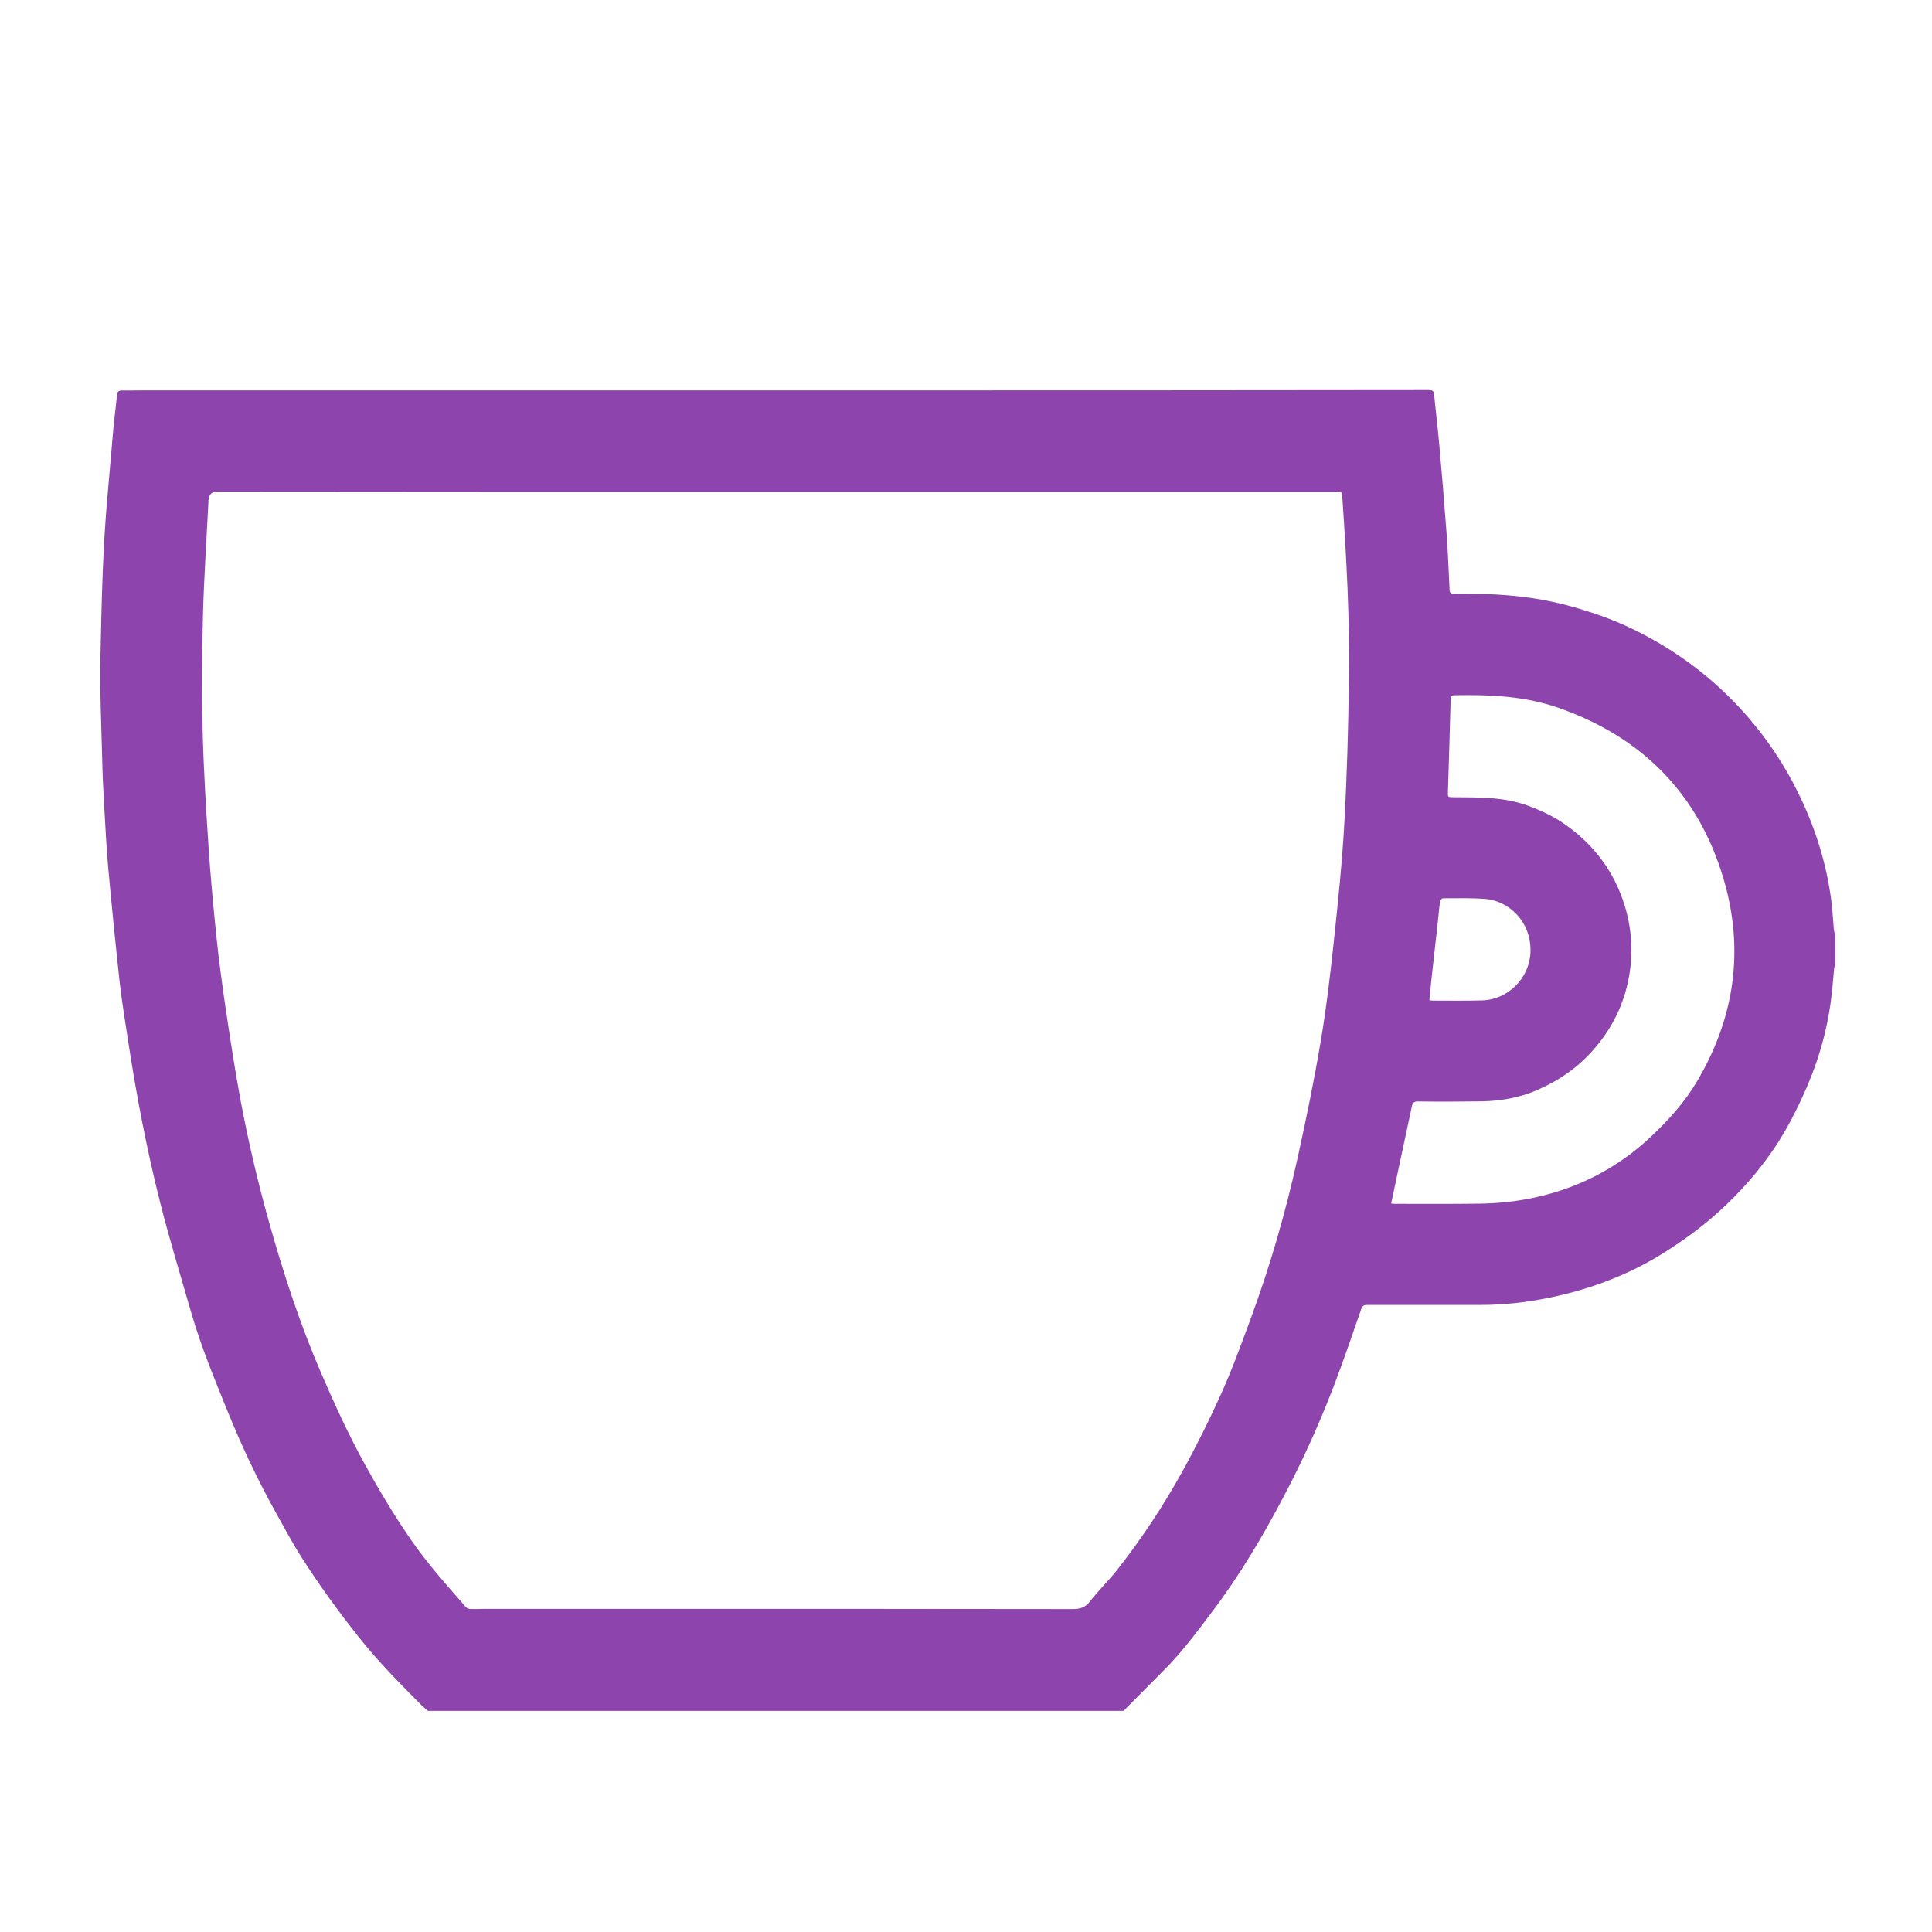
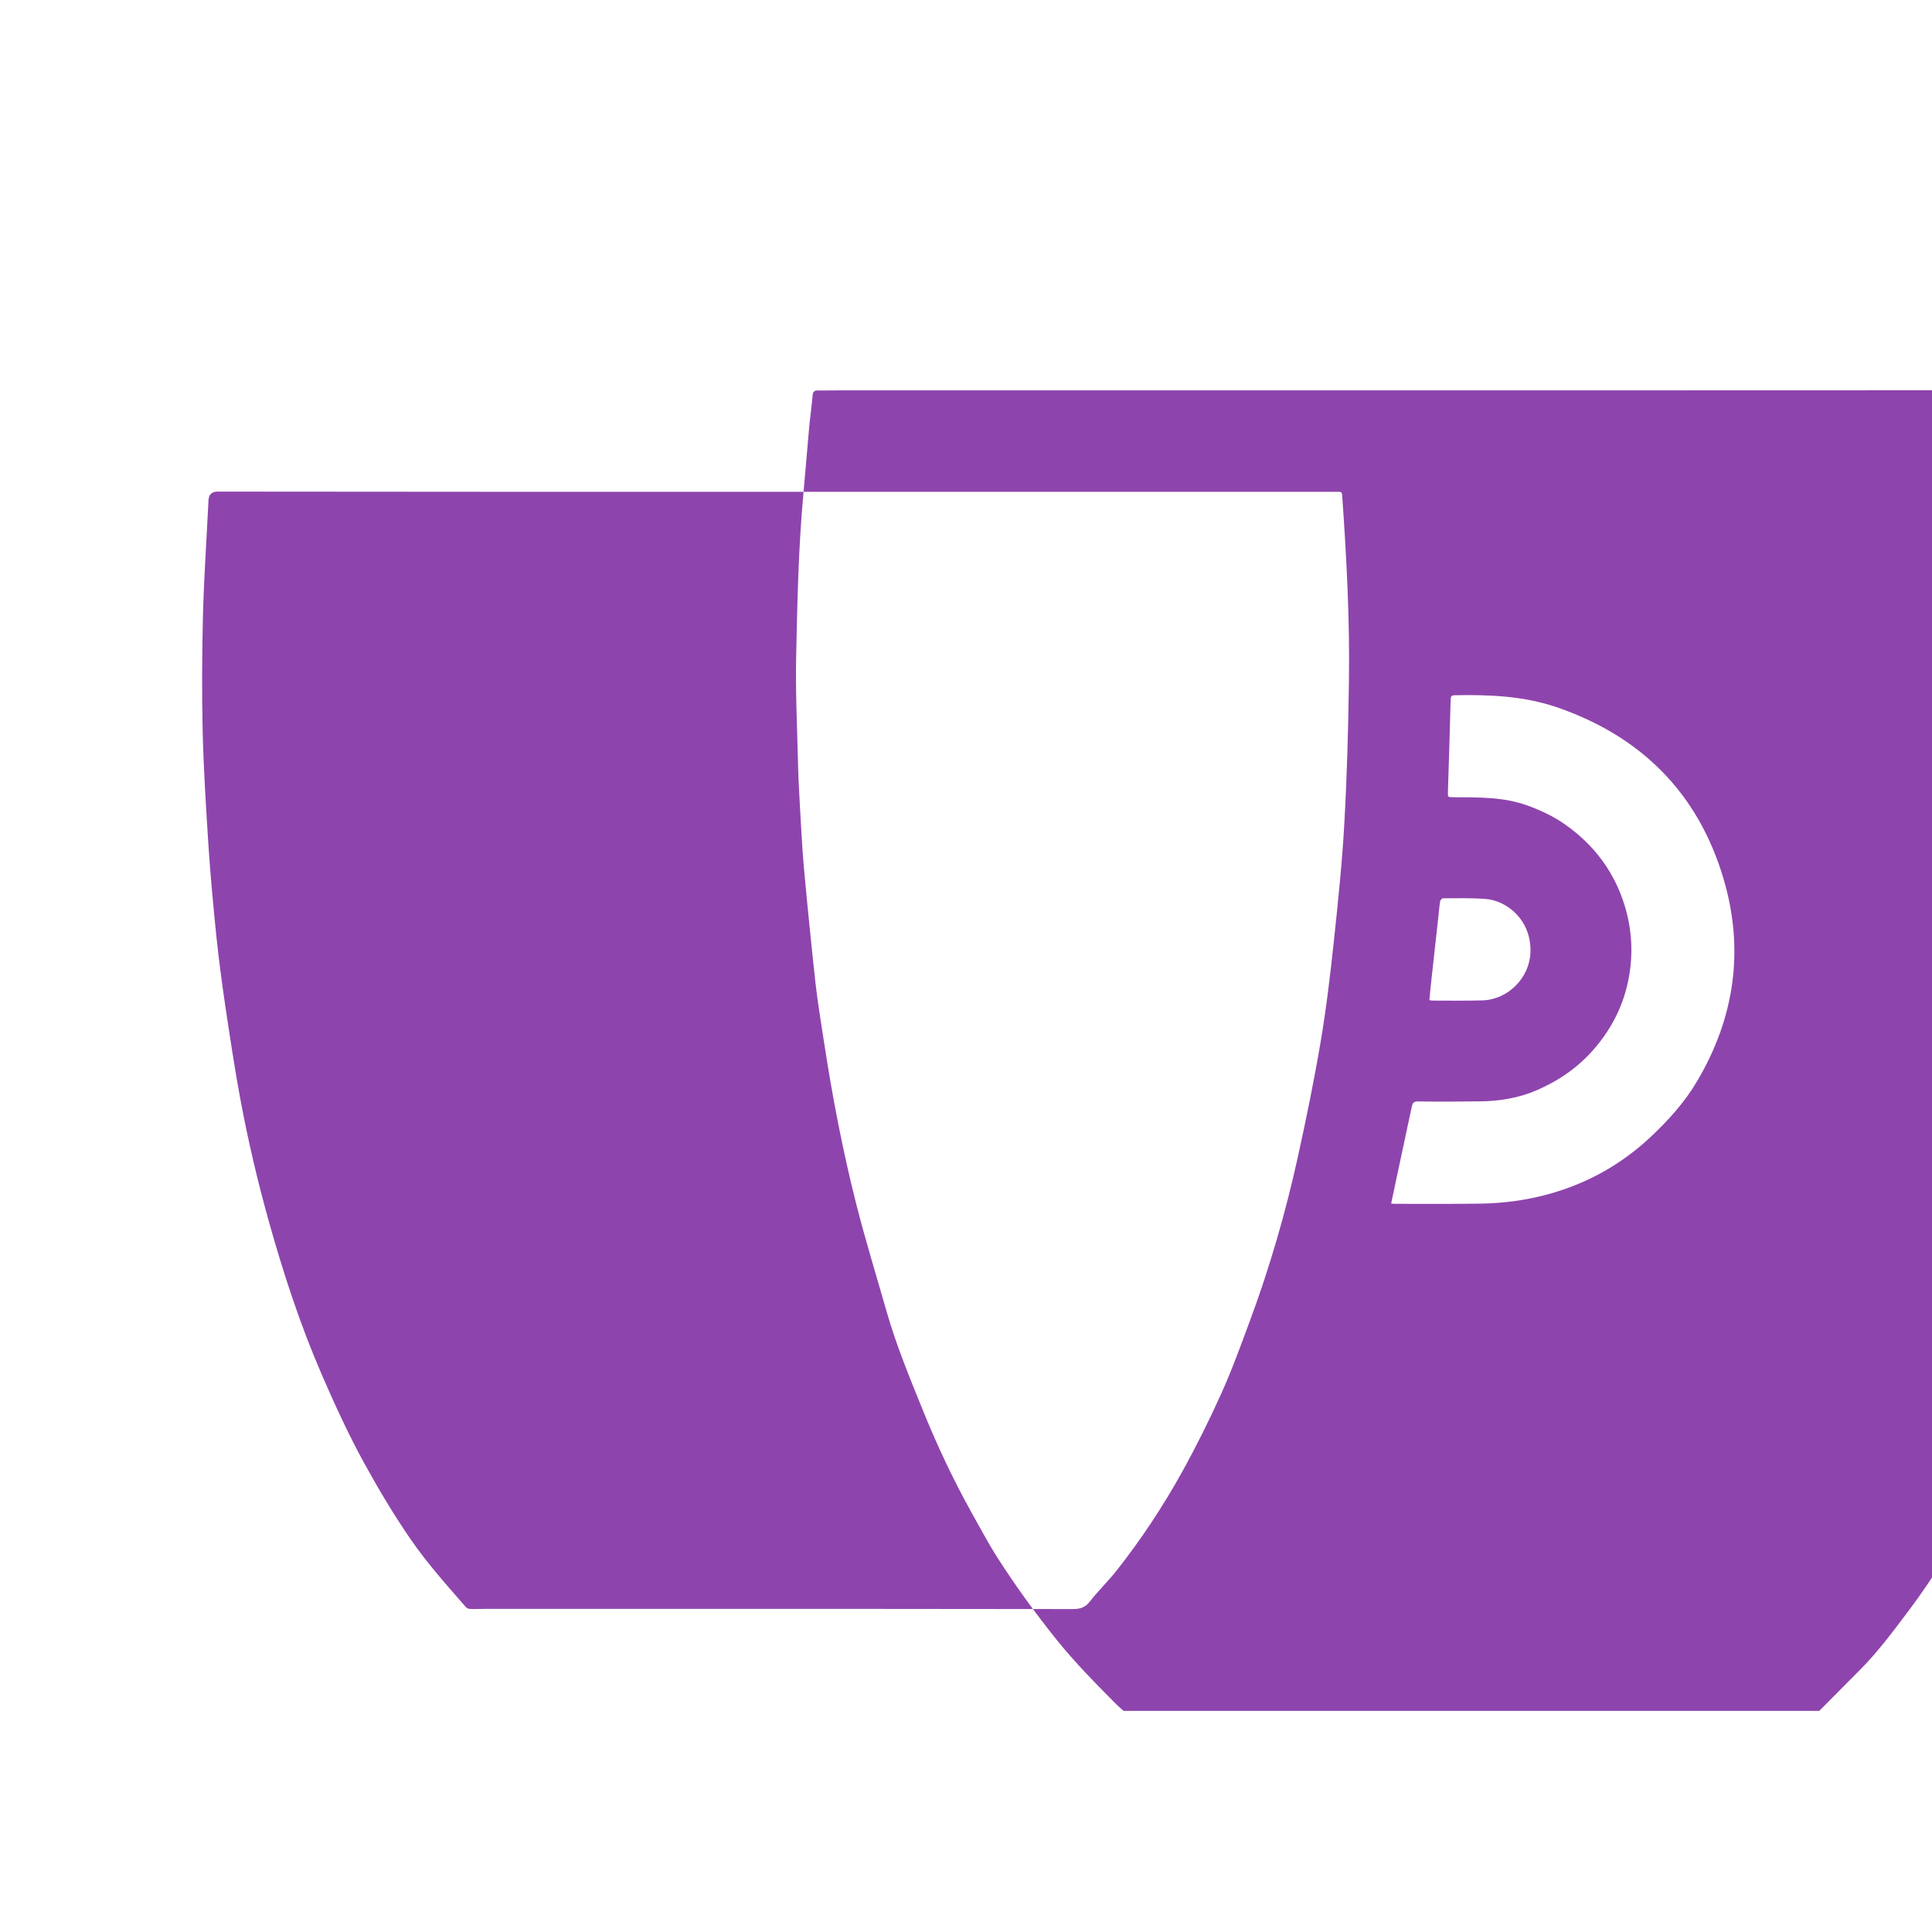
<svg xmlns="http://www.w3.org/2000/svg" id="b" viewBox="0 0 20 20">
  <defs>
    <style>.c{fill:#8e44ad;}</style>
  </defs>
-   <path class="c" d="m11.632,17.711h-7.202c-.024-.021-.049-.041-.072-.064-.216-.218-.432-.435-.624-.675-.217-.271-.42-.55-.607-.842-.099-.155-.185-.317-.275-.478-.187-.337-.351-.685-.496-1.042-.138-.341-.279-.68-.38-1.034-.107-.373-.221-.744-.316-1.119-.14-.553-.247-1.113-.333-1.677-.031-.203-.065-.407-.088-.611-.043-.392-.082-.784-.118-1.176-.02-.219-.03-.44-.043-.66-.009-.157-.017-.315-.02-.473-.009-.358-.026-.716-.018-1.073.012-.556.023-1.113.074-1.667.021-.23.039-.46.06-.69.01-.112.027-.223.036-.335.003-.041.017-.053.055-.053.079.001.158-.001.237-.001,1.285-0,2.569-0,3.854-0,1.409-0,2.817 0,4.226-0,1.738-0,3.475-.001,5.213-.003.036-0.0.048.012.051.046.016.169.037.337.052.505.028.311.054.623.077.934.014.194.022.388.031.582.002.033.014.042.045.041.064-.002.129-.001.193 0.0.324.004.644.033.959.115.249.065.491.148.722.262.358.177.681.403.965.682.313.308.564.661.752,1.059.158.334.265.682.314,1.047.016.118.021.238.031.354.004-.04.009-.083.013-.125v.544c-.004-.028-.008-.057-.011-.082-.011.113-.019.229-.034.345-.045.354-.149.692-.299,1.015-.096.208-.205.41-.339.597-.177.247-.384.468-.615.664-.14.118-.291.226-.445.325-.314.202-.654.345-1.016.439-.305.079-.615.123-.931.122-.387-.001-.775.001-1.162-0-.033-0-.045.012-.056.041-.078.225-.155.449-.237.672-.16.434-.348.856-.564,1.266-.218.414-.455.815-.737,1.189-.161.213-.32.429-.51.618-.138.138-.276.278-.413.416Zm-3.603-12.62c-.993,0-1.985 0-2.978-0-.933-0-1.865-.002-2.798-.002q-.092-0-.095.094c-0.0.007-.001.015-.001.022-.019.389-.046.779-.056,1.168-.01.4-.012.801-.003,1.201.01.398.035.797.061,1.195.021.312.05.623.082.934.025.239.057.478.092.716.048.32.096.641.155.959.08.429.179.853.297,1.273.149.532.321,1.057.54,1.565.138.319.282.634.45.939.148.269.305.532.479.784.171.248.372.472.57.699.01.011.03.018.046.018.05.002.099-.001.149-.001.485-0.0.971-0,1.456-0,1.542 0,3.085-.001,4.627.002.078 0.0.131-.014.181-.079.087-.112.19-.211.278-.322.254-.323.48-.664.679-1.024.145-.262.278-.53.401-.802.112-.249.206-.508.301-.765.203-.548.365-1.108.491-1.678.088-.399.17-.799.238-1.201.058-.342.099-.688.136-1.033.044-.412.087-.825.11-1.239.027-.484.04-.969.047-1.454.01-.646-.025-1.291-.07-1.935-.002-.027-.011-.034-.037-.034-.107.001-.213 0-.32 0-1.836-0-3.672-0-5.509-0Zm6.371,7.368c.017.001.026.003.034.003.297-0.0.594.002.89-.002.328-.005.648-.062.954-.18.303-.117.572-.288.81-.511.185-.174.354-.361.483-.581.388-.658.487-1.361.271-2.091-.262-.884-.849-1.473-1.721-1.774-.344-.118-.701-.133-1.06-.126-.036.001-.043.012-.044.045-.008.317-.018.634-.028.951-.002.06-.003.059.057.06.26.002.519-.005.77.087.139.051.271.113.389.197.297.21.506.487.614.839.074.243.088.489.044.736-.051.286-.177.538-.37.757-.163.186-.362.321-.587.418-.182.078-.374.111-.572.114-.218.003-.436.004-.653.001-.044-.001-.058.014-.066.053-.052.247-.105.494-.158.74-.019.087-.037.173-.056.265Zm.397-2.106c.013.002.021.005.029.005.172-0.0.345.003.517-.002.268-.007.488-.231.5-.493.014-.326-.231-.542-.473-.558-.144-.01-.289-.006-.433-.006-.01 0-.027.019-.029.032-.01.065-.015.13-.022.196-.023.204-.045.409-.068.613-.008.071-.014.141-.021.214Z" />
+   <path class="c" d="m11.632,17.711c-.024-.021-.049-.041-.072-.064-.216-.218-.432-.435-.624-.675-.217-.271-.42-.55-.607-.842-.099-.155-.185-.317-.275-.478-.187-.337-.351-.685-.496-1.042-.138-.341-.279-.68-.38-1.034-.107-.373-.221-.744-.316-1.119-.14-.553-.247-1.113-.333-1.677-.031-.203-.065-.407-.088-.611-.043-.392-.082-.784-.118-1.176-.02-.219-.03-.44-.043-.66-.009-.157-.017-.315-.02-.473-.009-.358-.026-.716-.018-1.073.012-.556.023-1.113.074-1.667.021-.23.039-.46.06-.69.01-.112.027-.223.036-.335.003-.041.017-.053.055-.053.079.001.158-.001.237-.001,1.285-0,2.569-0,3.854-0,1.409-0,2.817 0,4.226-0,1.738-0,3.475-.001,5.213-.003.036-0.0.048.012.051.046.016.169.037.337.052.505.028.311.054.623.077.934.014.194.022.388.031.582.002.033.014.042.045.041.064-.002.129-.001.193 0.0.324.004.644.033.959.115.249.065.491.148.722.262.358.177.681.403.965.682.313.308.564.661.752,1.059.158.334.265.682.314,1.047.016.118.021.238.031.354.004-.04.009-.083.013-.125v.544c-.004-.028-.008-.057-.011-.082-.011.113-.019.229-.034.345-.045.354-.149.692-.299,1.015-.096.208-.205.41-.339.597-.177.247-.384.468-.615.664-.14.118-.291.226-.445.325-.314.202-.654.345-1.016.439-.305.079-.615.123-.931.122-.387-.001-.775.001-1.162-0-.033-0-.045.012-.056.041-.078.225-.155.449-.237.672-.16.434-.348.856-.564,1.266-.218.414-.455.815-.737,1.189-.161.213-.32.429-.51.618-.138.138-.276.278-.413.416Zm-3.603-12.62c-.993,0-1.985 0-2.978-0-.933-0-1.865-.002-2.798-.002q-.092-0-.095.094c-0.0.007-.001.015-.001.022-.019.389-.046.779-.056,1.168-.01.4-.012.801-.003,1.201.01.398.035.797.061,1.195.021.312.05.623.082.934.025.239.057.478.092.716.048.32.096.641.155.959.08.429.179.853.297,1.273.149.532.321,1.057.54,1.565.138.319.282.634.45.939.148.269.305.532.479.784.171.248.372.472.57.699.01.011.03.018.046.018.05.002.099-.001.149-.001.485-0.0.971-0,1.456-0,1.542 0,3.085-.001,4.627.002.078 0.0.131-.014.181-.079.087-.112.19-.211.278-.322.254-.323.48-.664.679-1.024.145-.262.278-.53.401-.802.112-.249.206-.508.301-.765.203-.548.365-1.108.491-1.678.088-.399.17-.799.238-1.201.058-.342.099-.688.136-1.033.044-.412.087-.825.11-1.239.027-.484.04-.969.047-1.454.01-.646-.025-1.291-.07-1.935-.002-.027-.011-.034-.037-.034-.107.001-.213 0-.32 0-1.836-0-3.672-0-5.509-0Zm6.371,7.368c.017.001.026.003.034.003.297-0.0.594.002.89-.002.328-.005.648-.062.954-.18.303-.117.572-.288.81-.511.185-.174.354-.361.483-.581.388-.658.487-1.361.271-2.091-.262-.884-.849-1.473-1.721-1.774-.344-.118-.701-.133-1.06-.126-.036.001-.043.012-.044.045-.008.317-.018.634-.028.951-.002.06-.003.059.057.06.26.002.519-.005.77.087.139.051.271.113.389.197.297.21.506.487.614.839.074.243.088.489.044.736-.051.286-.177.538-.37.757-.163.186-.362.321-.587.418-.182.078-.374.111-.572.114-.218.003-.436.004-.653.001-.044-.001-.058.014-.066.053-.052.247-.105.494-.158.74-.019.087-.037.173-.056.265Zm.397-2.106c.013.002.021.005.029.005.172-0.0.345.003.517-.002.268-.007.488-.231.5-.493.014-.326-.231-.542-.473-.558-.144-.01-.289-.006-.433-.006-.01 0-.027.019-.029.032-.01.065-.015.13-.022.196-.023.204-.045.409-.068.613-.008.071-.014.141-.021.214Z" />
</svg>